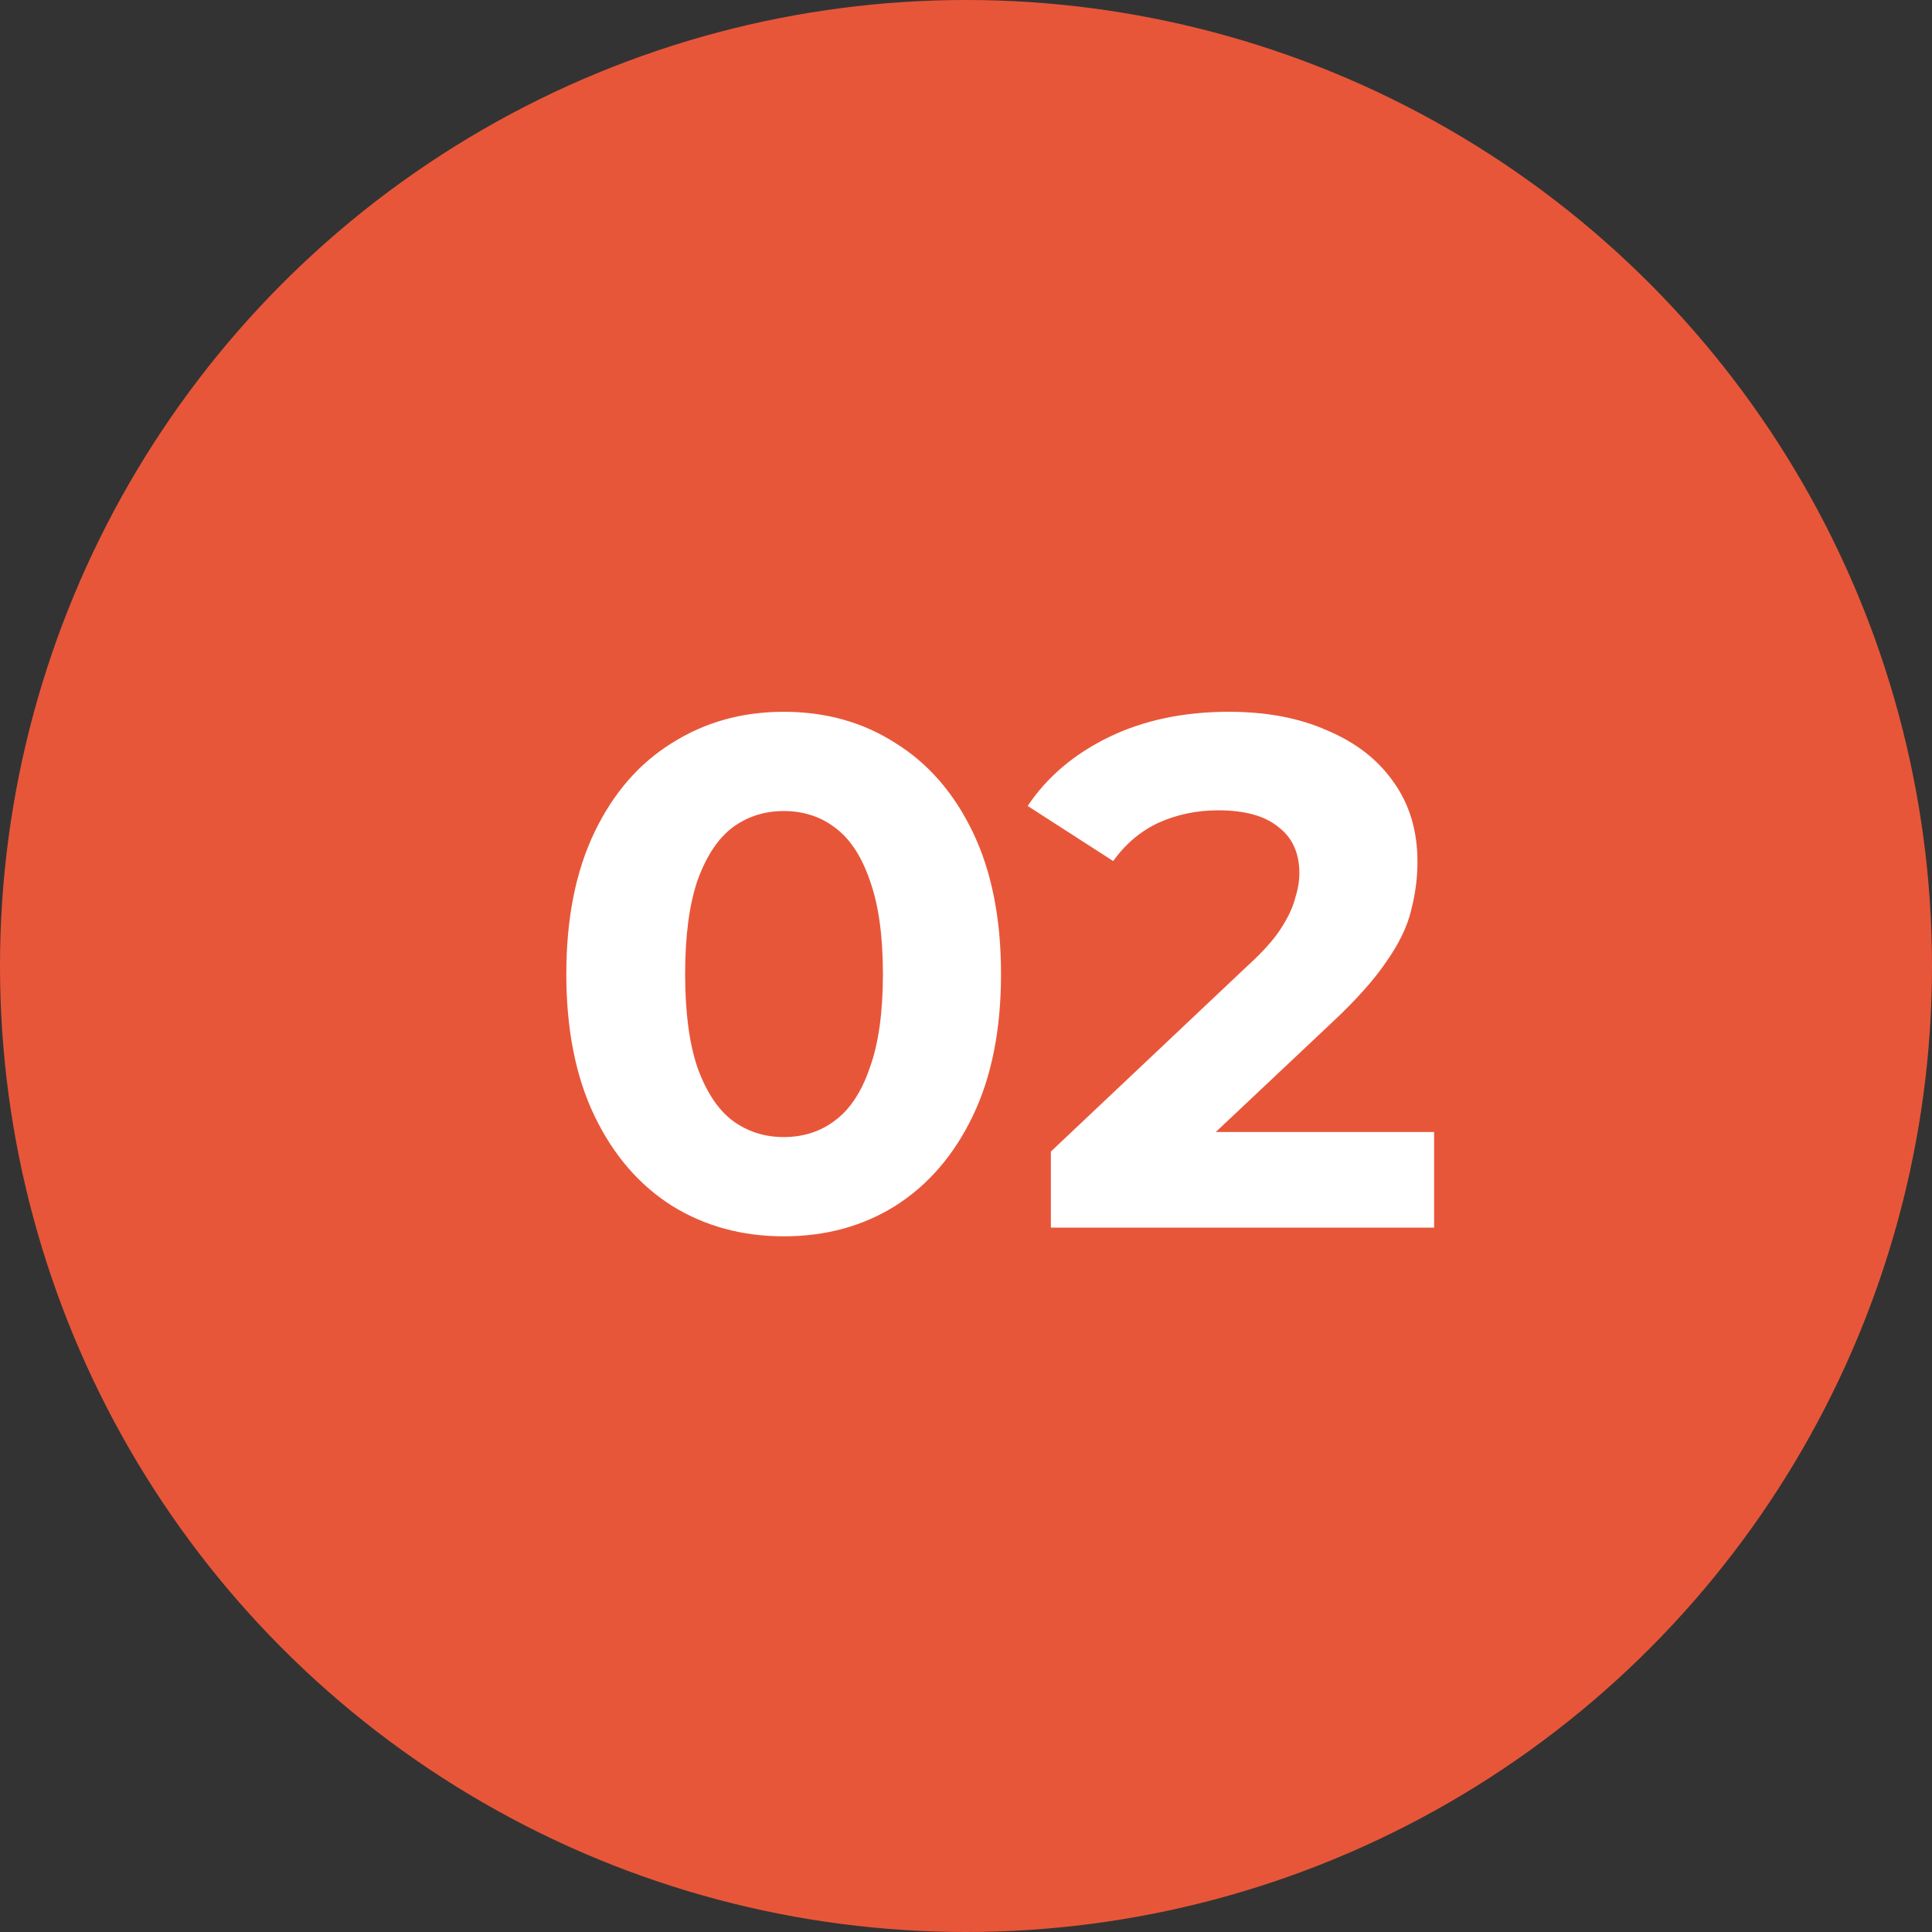
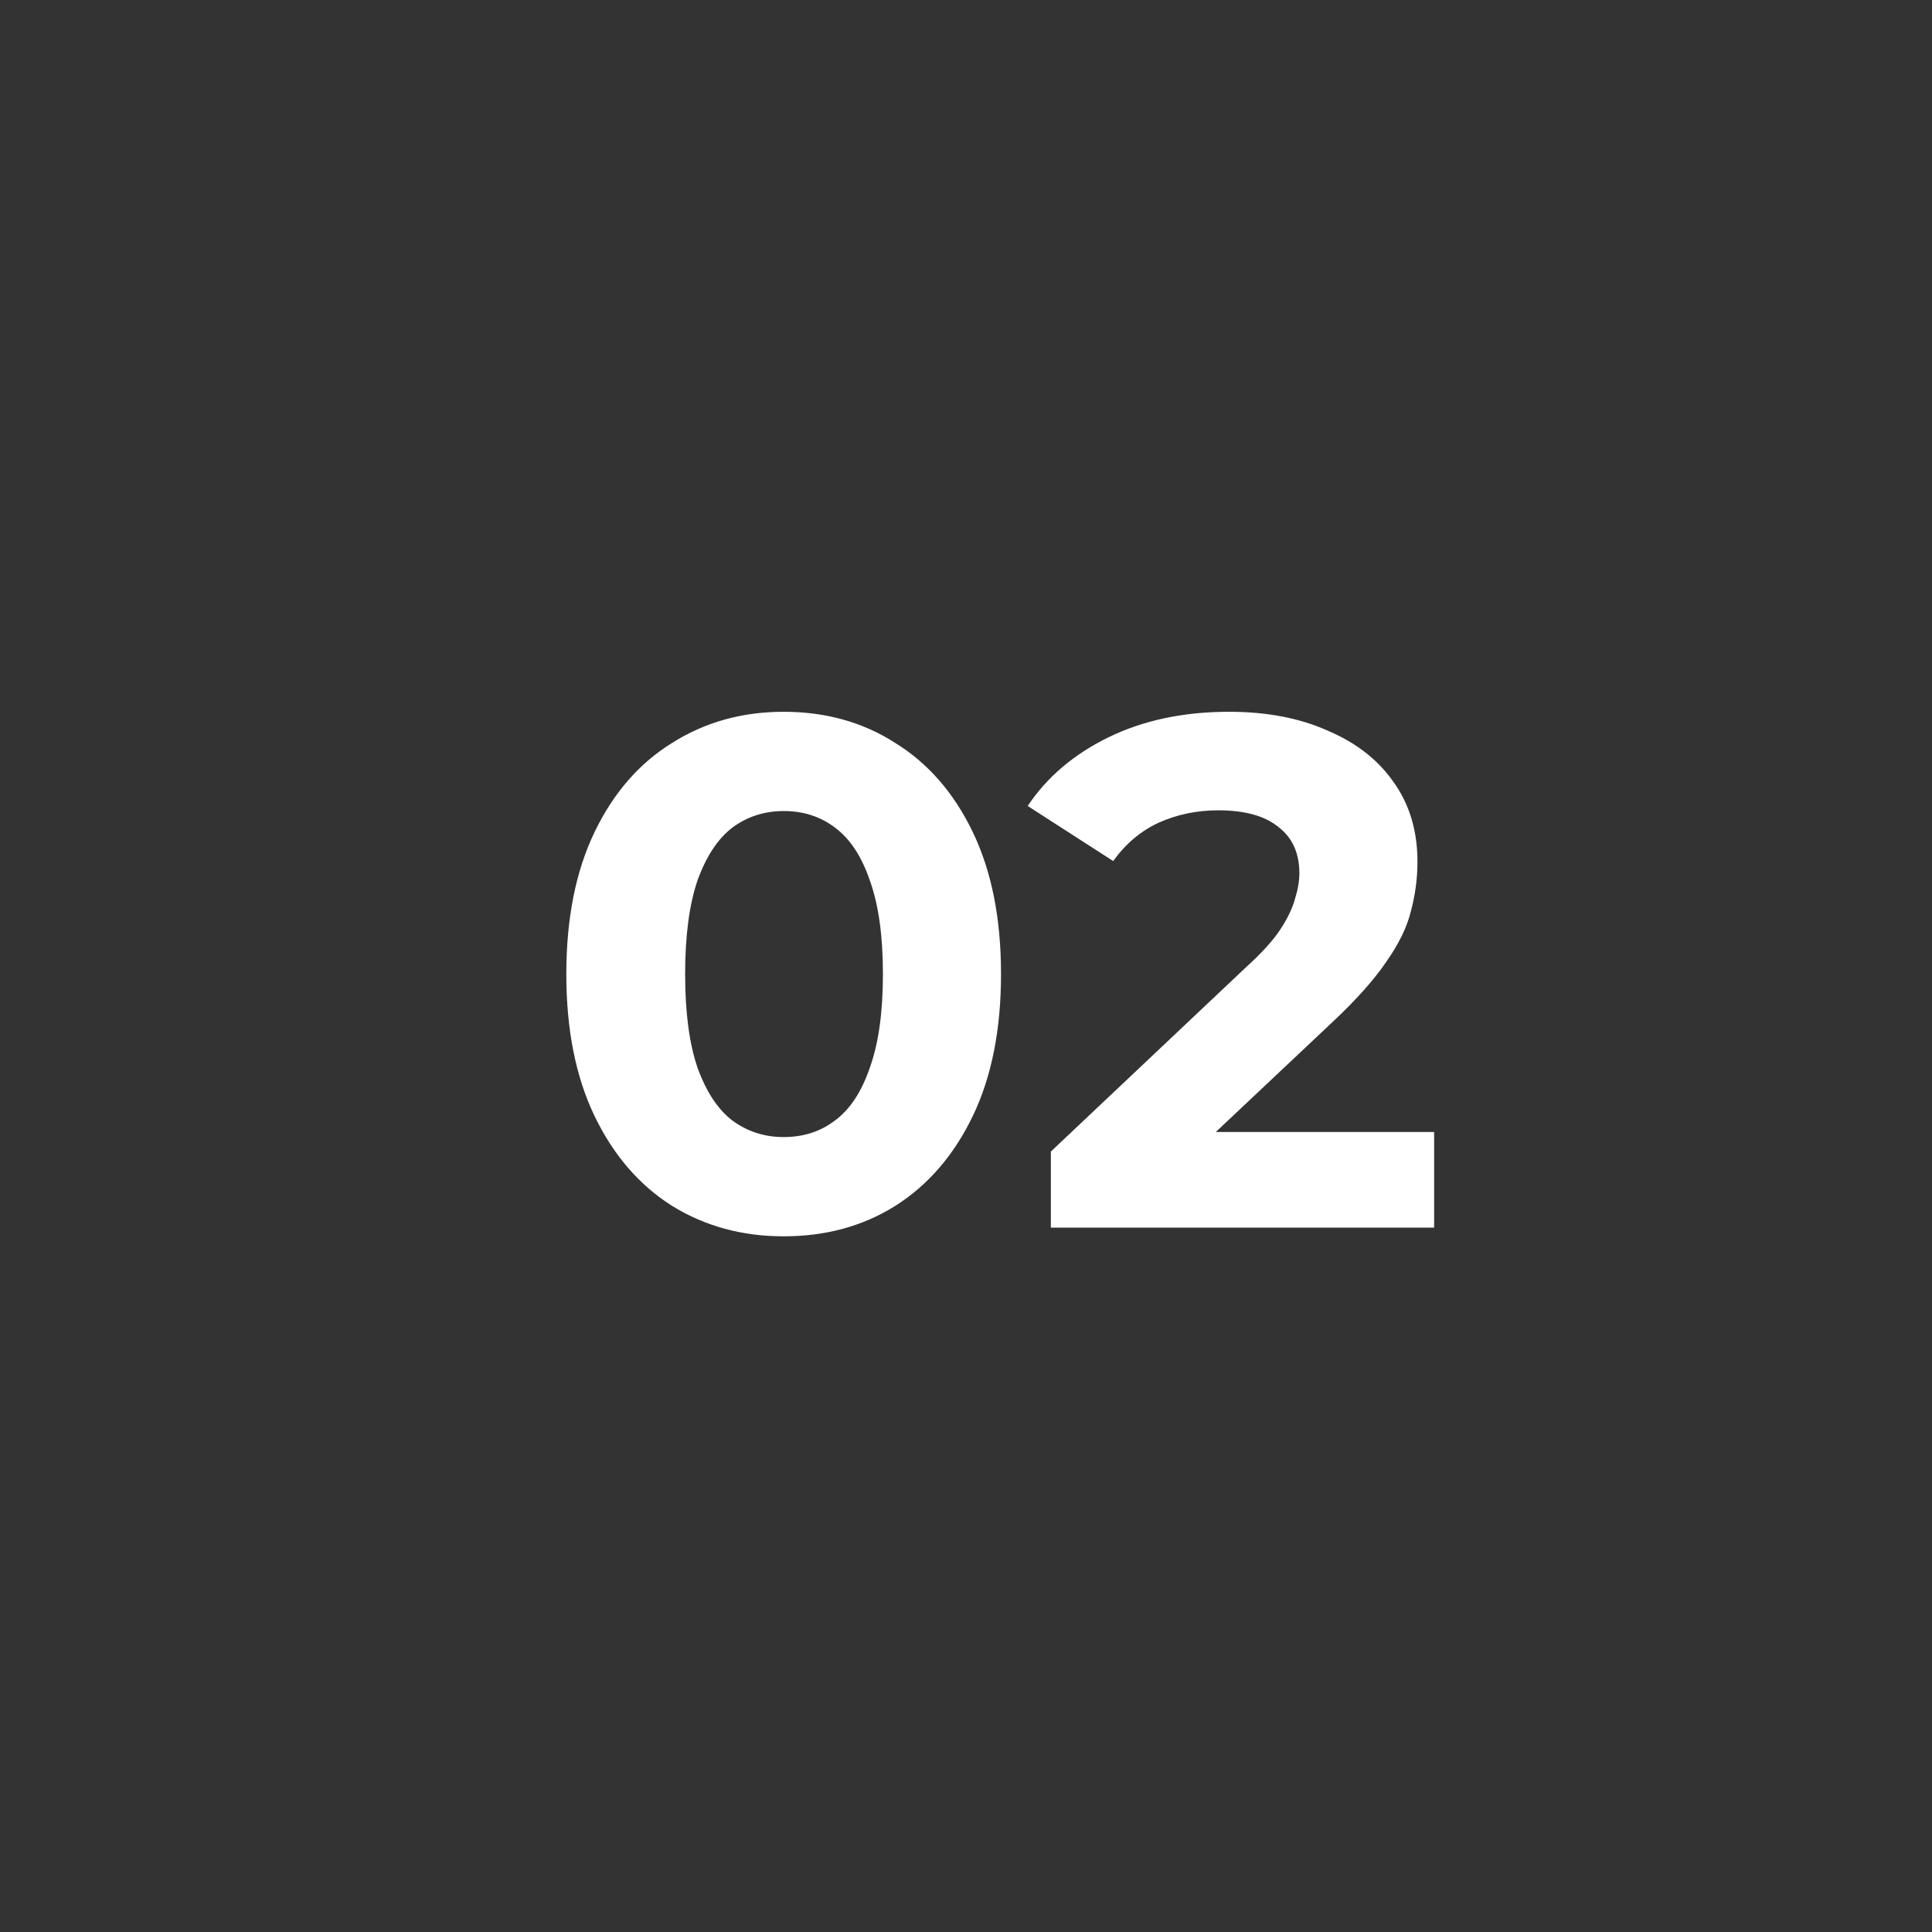
<svg xmlns="http://www.w3.org/2000/svg" width="96" height="96" viewBox="0 0 96 96" fill="none">
  <rect x="0" y="0" width="96" height="96" fill="#333333" stroke="none" />
-   <circle cx="48" cy="48" r="48" fill="#E85639" />
  <path d="M38.94 61.432C36.876 61.432 35.028 60.928 33.396 59.92C31.764 58.888 30.48 57.4 29.544 55.456C28.608 53.512 28.14 51.16 28.14 48.4C28.14 45.64 28.608 43.288 29.544 41.344C30.48 39.4 31.764 37.924 33.396 36.916C35.028 35.884 36.876 35.368 38.94 35.368C41.028 35.368 42.876 35.884 44.484 36.916C46.116 37.924 47.4 39.4 48.336 41.344C49.272 43.288 49.74 45.64 49.74 48.4C49.74 51.16 49.272 53.512 48.336 55.456C47.4 57.4 46.116 58.888 44.484 59.92C42.876 60.928 41.028 61.432 38.94 61.432ZM38.94 56.5C39.924 56.5 40.776 56.224 41.496 55.672C42.24 55.12 42.816 54.244 43.224 53.044C43.656 51.844 43.872 50.296 43.872 48.4C43.872 46.504 43.656 44.956 43.224 43.756C42.816 42.556 42.24 41.68 41.496 41.128C40.776 40.576 39.924 40.3 38.94 40.3C37.98 40.3 37.128 40.576 36.384 41.128C35.664 41.68 35.088 42.556 34.656 43.756C34.248 44.956 34.044 46.504 34.044 48.4C34.044 50.296 34.248 51.844 34.656 53.044C35.088 54.244 35.664 55.12 36.384 55.672C37.128 56.224 37.98 56.5 38.94 56.5ZM52.217 61V57.22L61.937 48.04C62.705 47.344 63.269 46.72 63.629 46.168C63.989 45.616 64.229 45.112 64.349 44.656C64.493 44.2 64.565 43.78 64.565 43.396C64.565 42.388 64.217 41.62 63.521 41.092C62.849 40.54 61.853 40.264 60.533 40.264C59.477 40.264 58.493 40.468 57.581 40.876C56.693 41.284 55.937 41.92 55.313 42.784L51.065 40.048C52.025 38.608 53.369 37.468 55.097 36.628C56.825 35.788 58.817 35.368 61.073 35.368C62.945 35.368 64.577 35.68 65.969 36.304C67.385 36.904 68.477 37.756 69.245 38.86C70.037 39.964 70.433 41.284 70.433 42.82C70.433 43.636 70.325 44.452 70.109 45.268C69.917 46.06 69.509 46.9 68.885 47.788C68.285 48.676 67.397 49.672 66.221 50.776L58.157 58.372L57.041 56.248H71.261V61H52.217Z" fill="white" />
</svg>